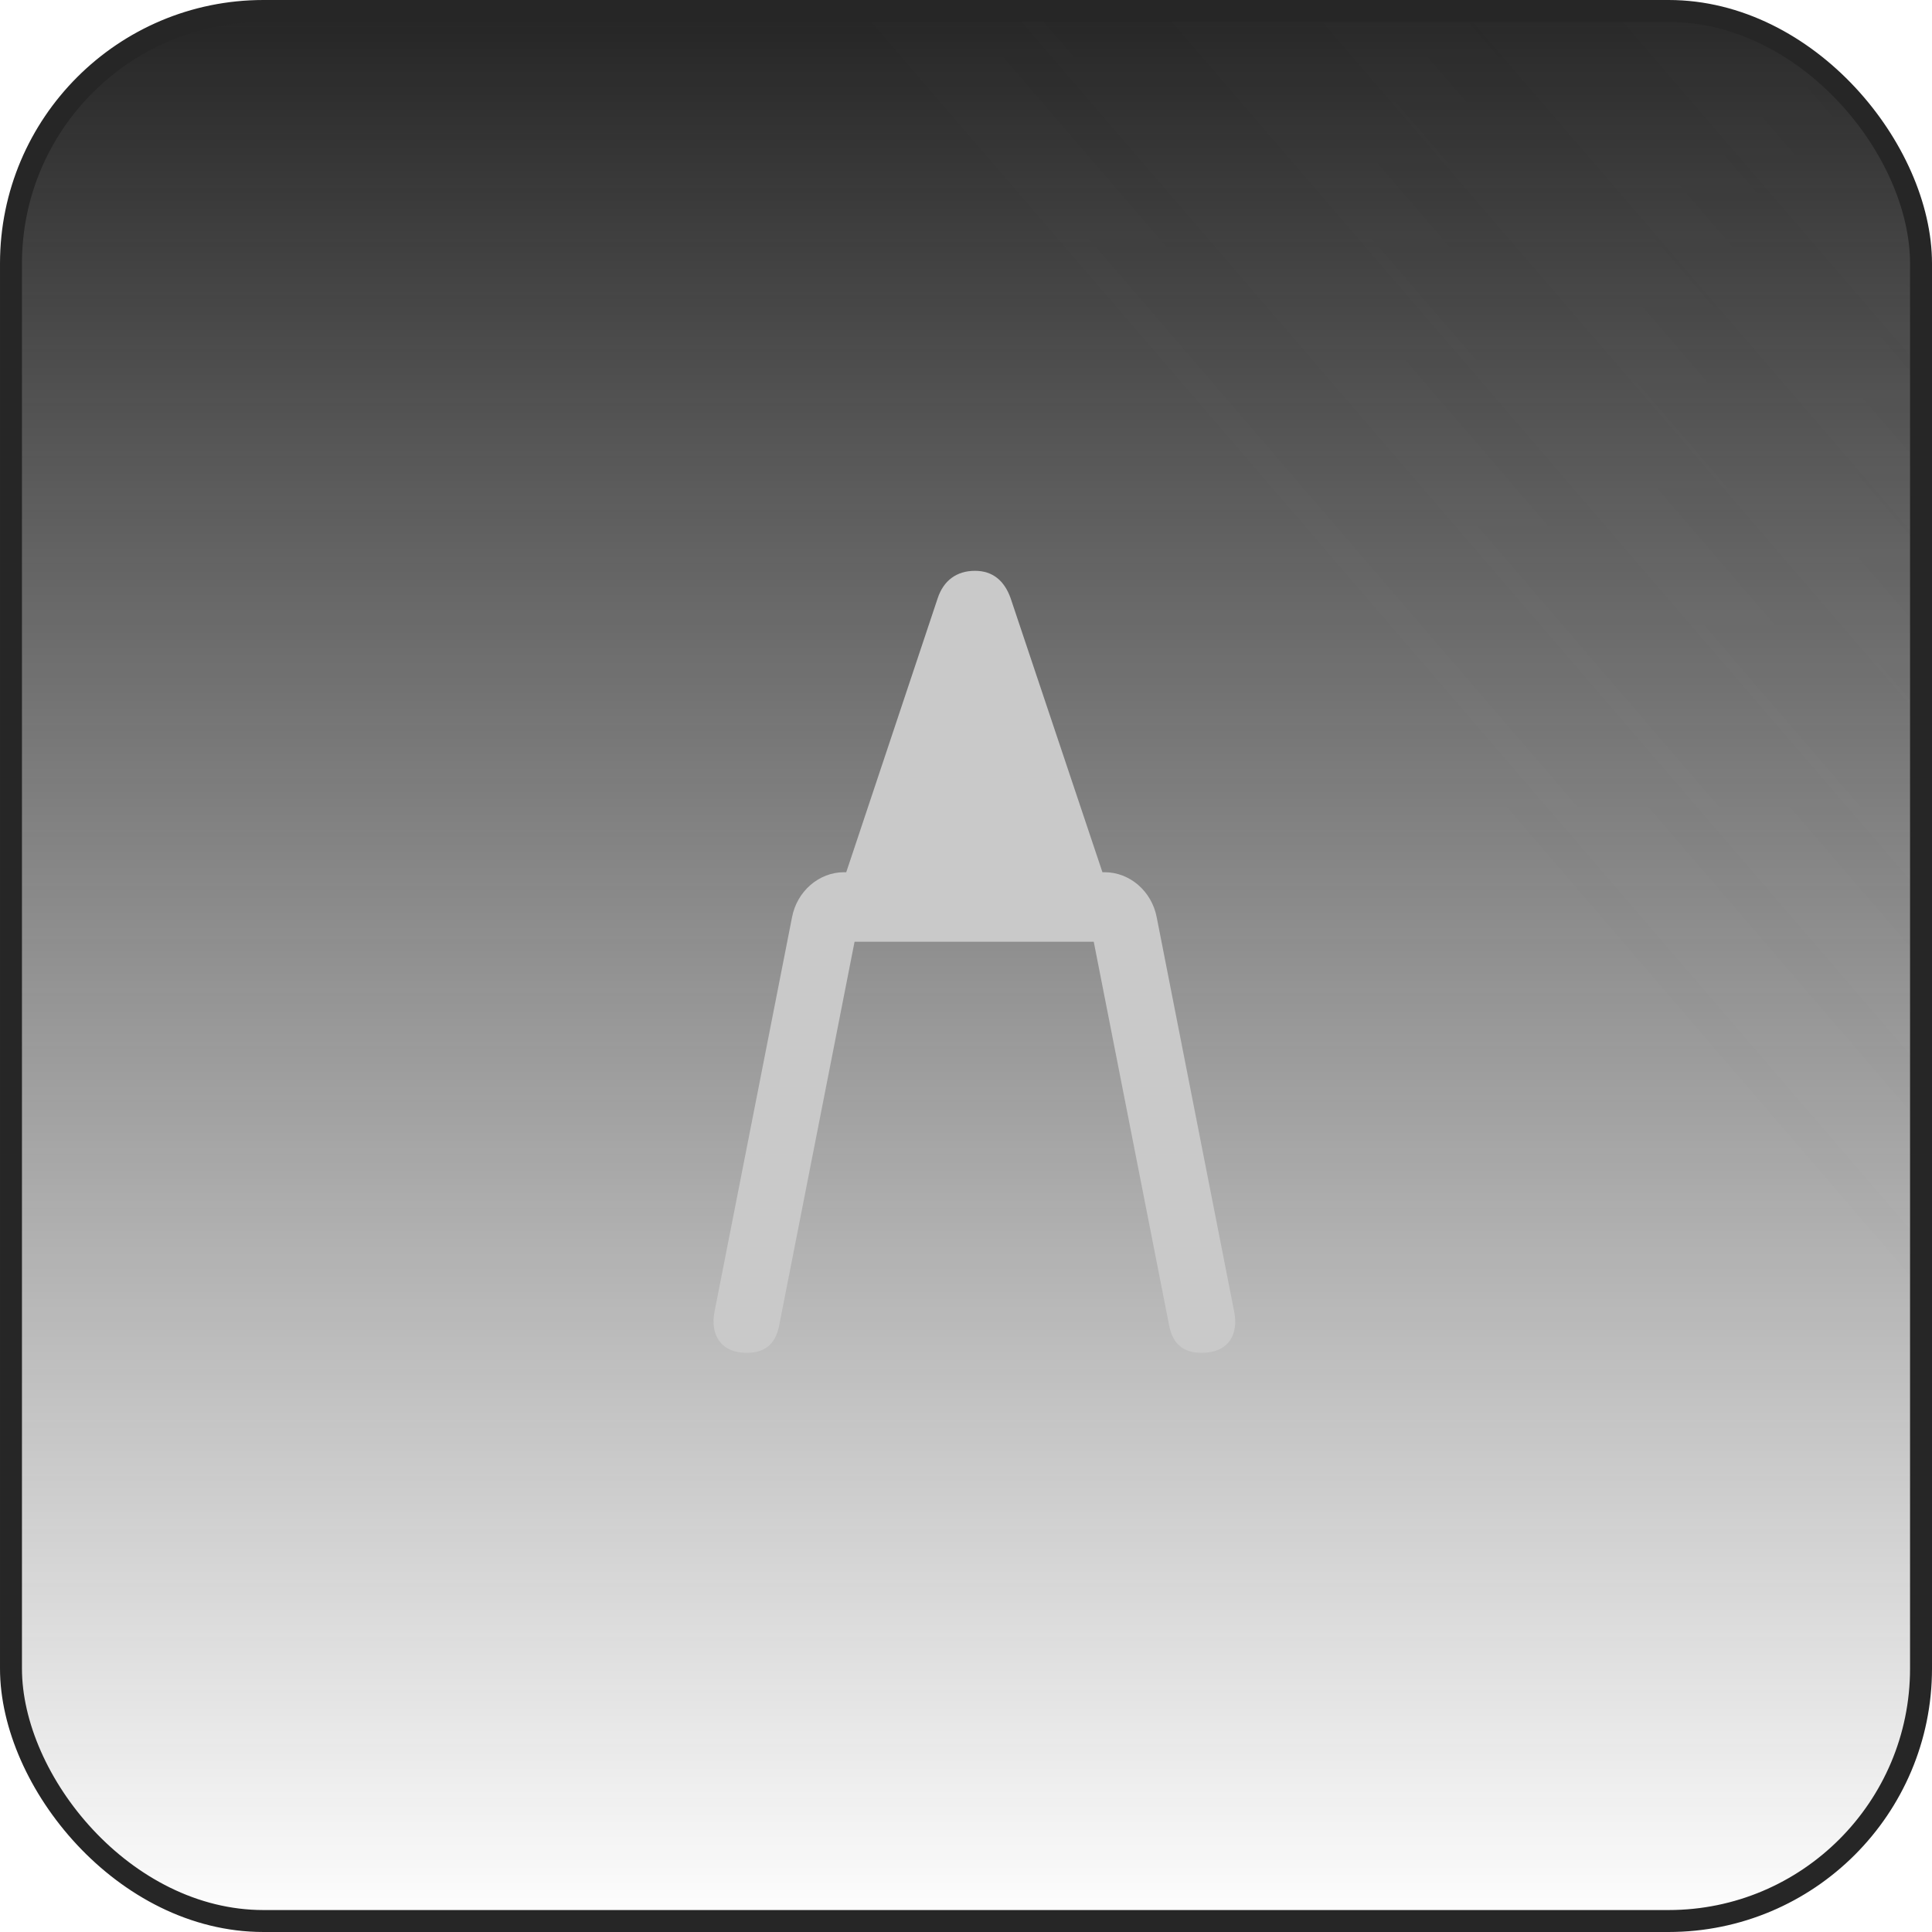
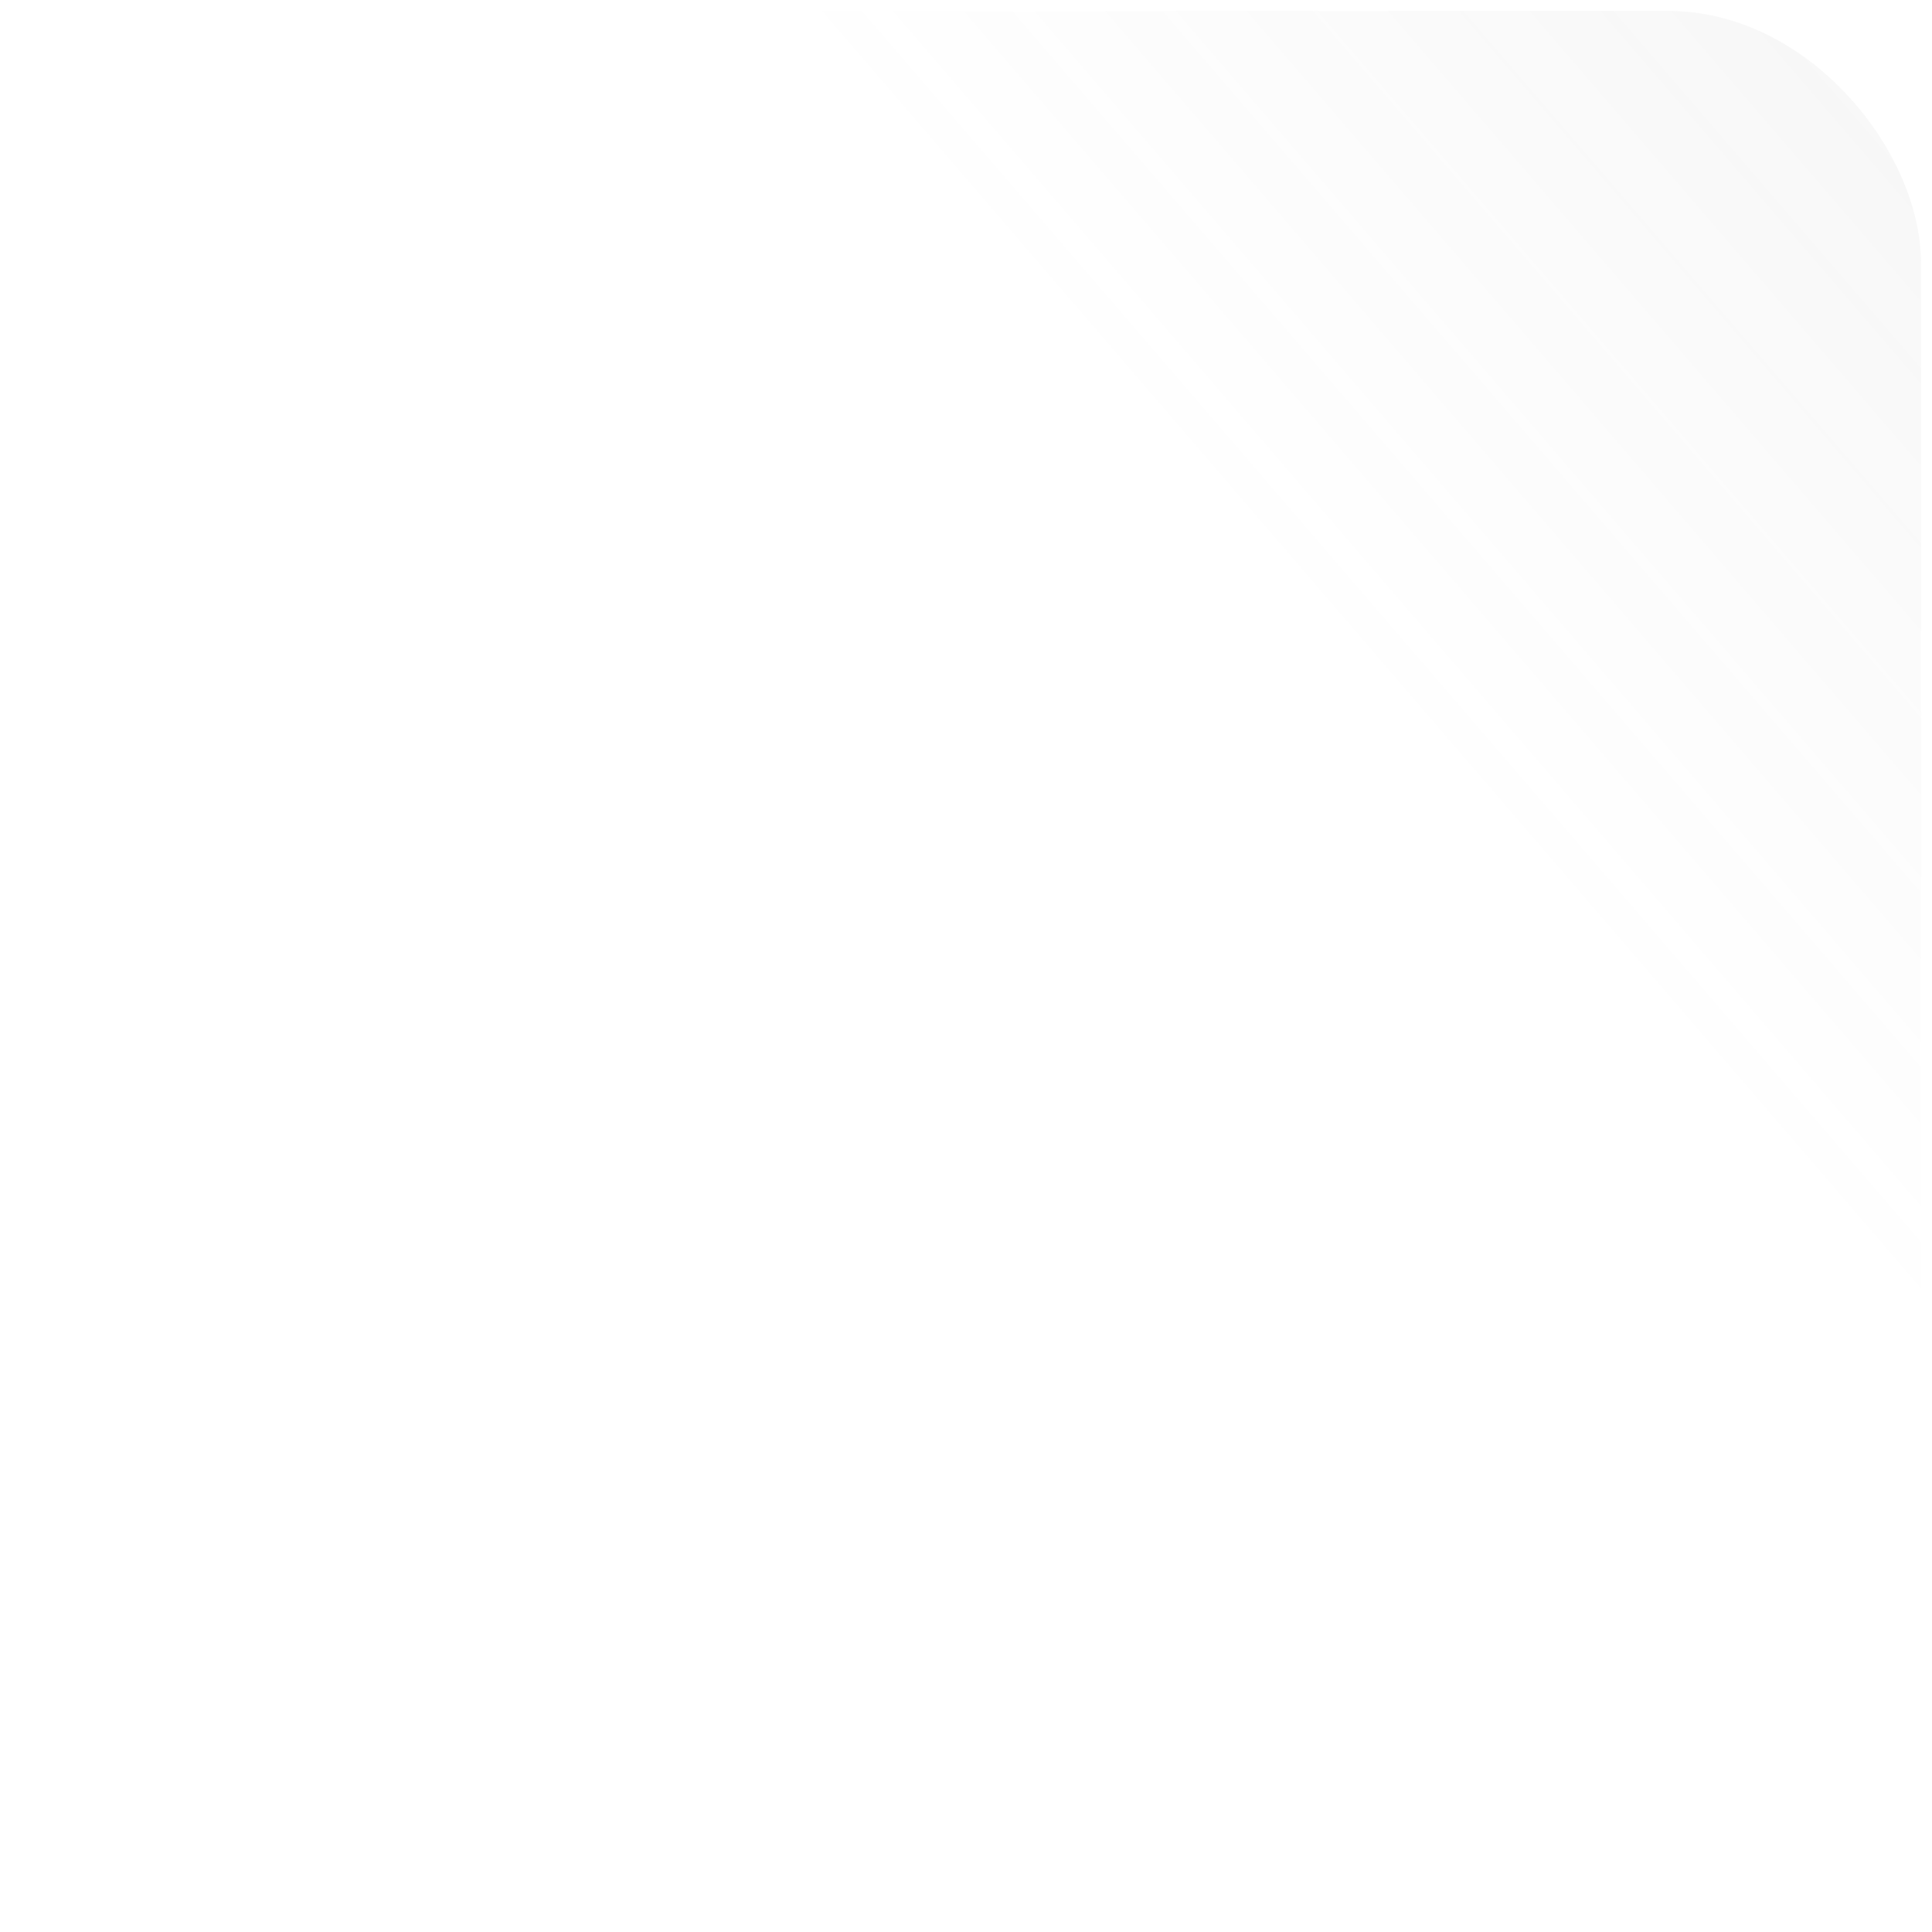
<svg xmlns="http://www.w3.org/2000/svg" width="88" height="88" viewBox="0 0 88 88" fill="none">
-   <rect x="0.5" y="0.5" width="87" height="87" rx="11.5" fill="url(#paint0_linear_44_5914)" />
  <rect x="0.5" y="0.5" width="87" height="87" rx="11.5" fill="url(#paint1_linear_44_5914)" fill-opacity="0.2" />
-   <rect x="0.5" y="0.5" width="87" height="87" rx="11.5" stroke="#262626" />
  <g clip-path="url(#clip0_44_5914)">
-     <path d="M34.019 61.62C34.906 61.62 35.339 61.149 35.49 60.376L39.224 41.368L37.338 42.895H51.405L49.519 41.368L53.253 60.376C53.404 61.149 53.837 61.62 54.724 61.62C55.987 61.62 56.421 60.753 56.213 59.734L52.687 41.783C52.461 40.595 51.462 39.728 50.311 39.728H38.451C37.3 39.728 36.301 40.595 36.075 41.783L32.548 59.734C32.341 60.753 32.794 61.62 34.019 61.62ZM38.036 41.255H50.726L46.031 27.244C45.748 26.453 45.22 26 44.409 26C43.561 26 42.976 26.453 42.712 27.244L38.036 41.255Z" fill="#C9C9C9" />
-   </g>
+     </g>
  <defs>
    <linearGradient id="paint0_linear_44_5914" x1="44" y1="0" x2="44" y2="88" gradientUnits="userSpaceOnUse">
      <stop stop-color="#242424" />
      <stop offset="1" stop-color="#242424" stop-opacity="0" />
    </linearGradient>
    <linearGradient id="paint1_linear_44_5914" x1="204" y1="-87.5" x2="8.27014e-06" y2="88" gradientUnits="userSpaceOnUse">
      <stop offset="0.224" stop-color="#787878" />
      <stop offset="0.687" stop-color="#787878" stop-opacity="0" />
    </linearGradient>
    <clipPath id="clip0_44_5914">
-       <rect width="23.763" height="35.62" fill="white" transform="translate(32.5 26)" />
-     </clipPath>
+       </clipPath>
  </defs>
</svg>